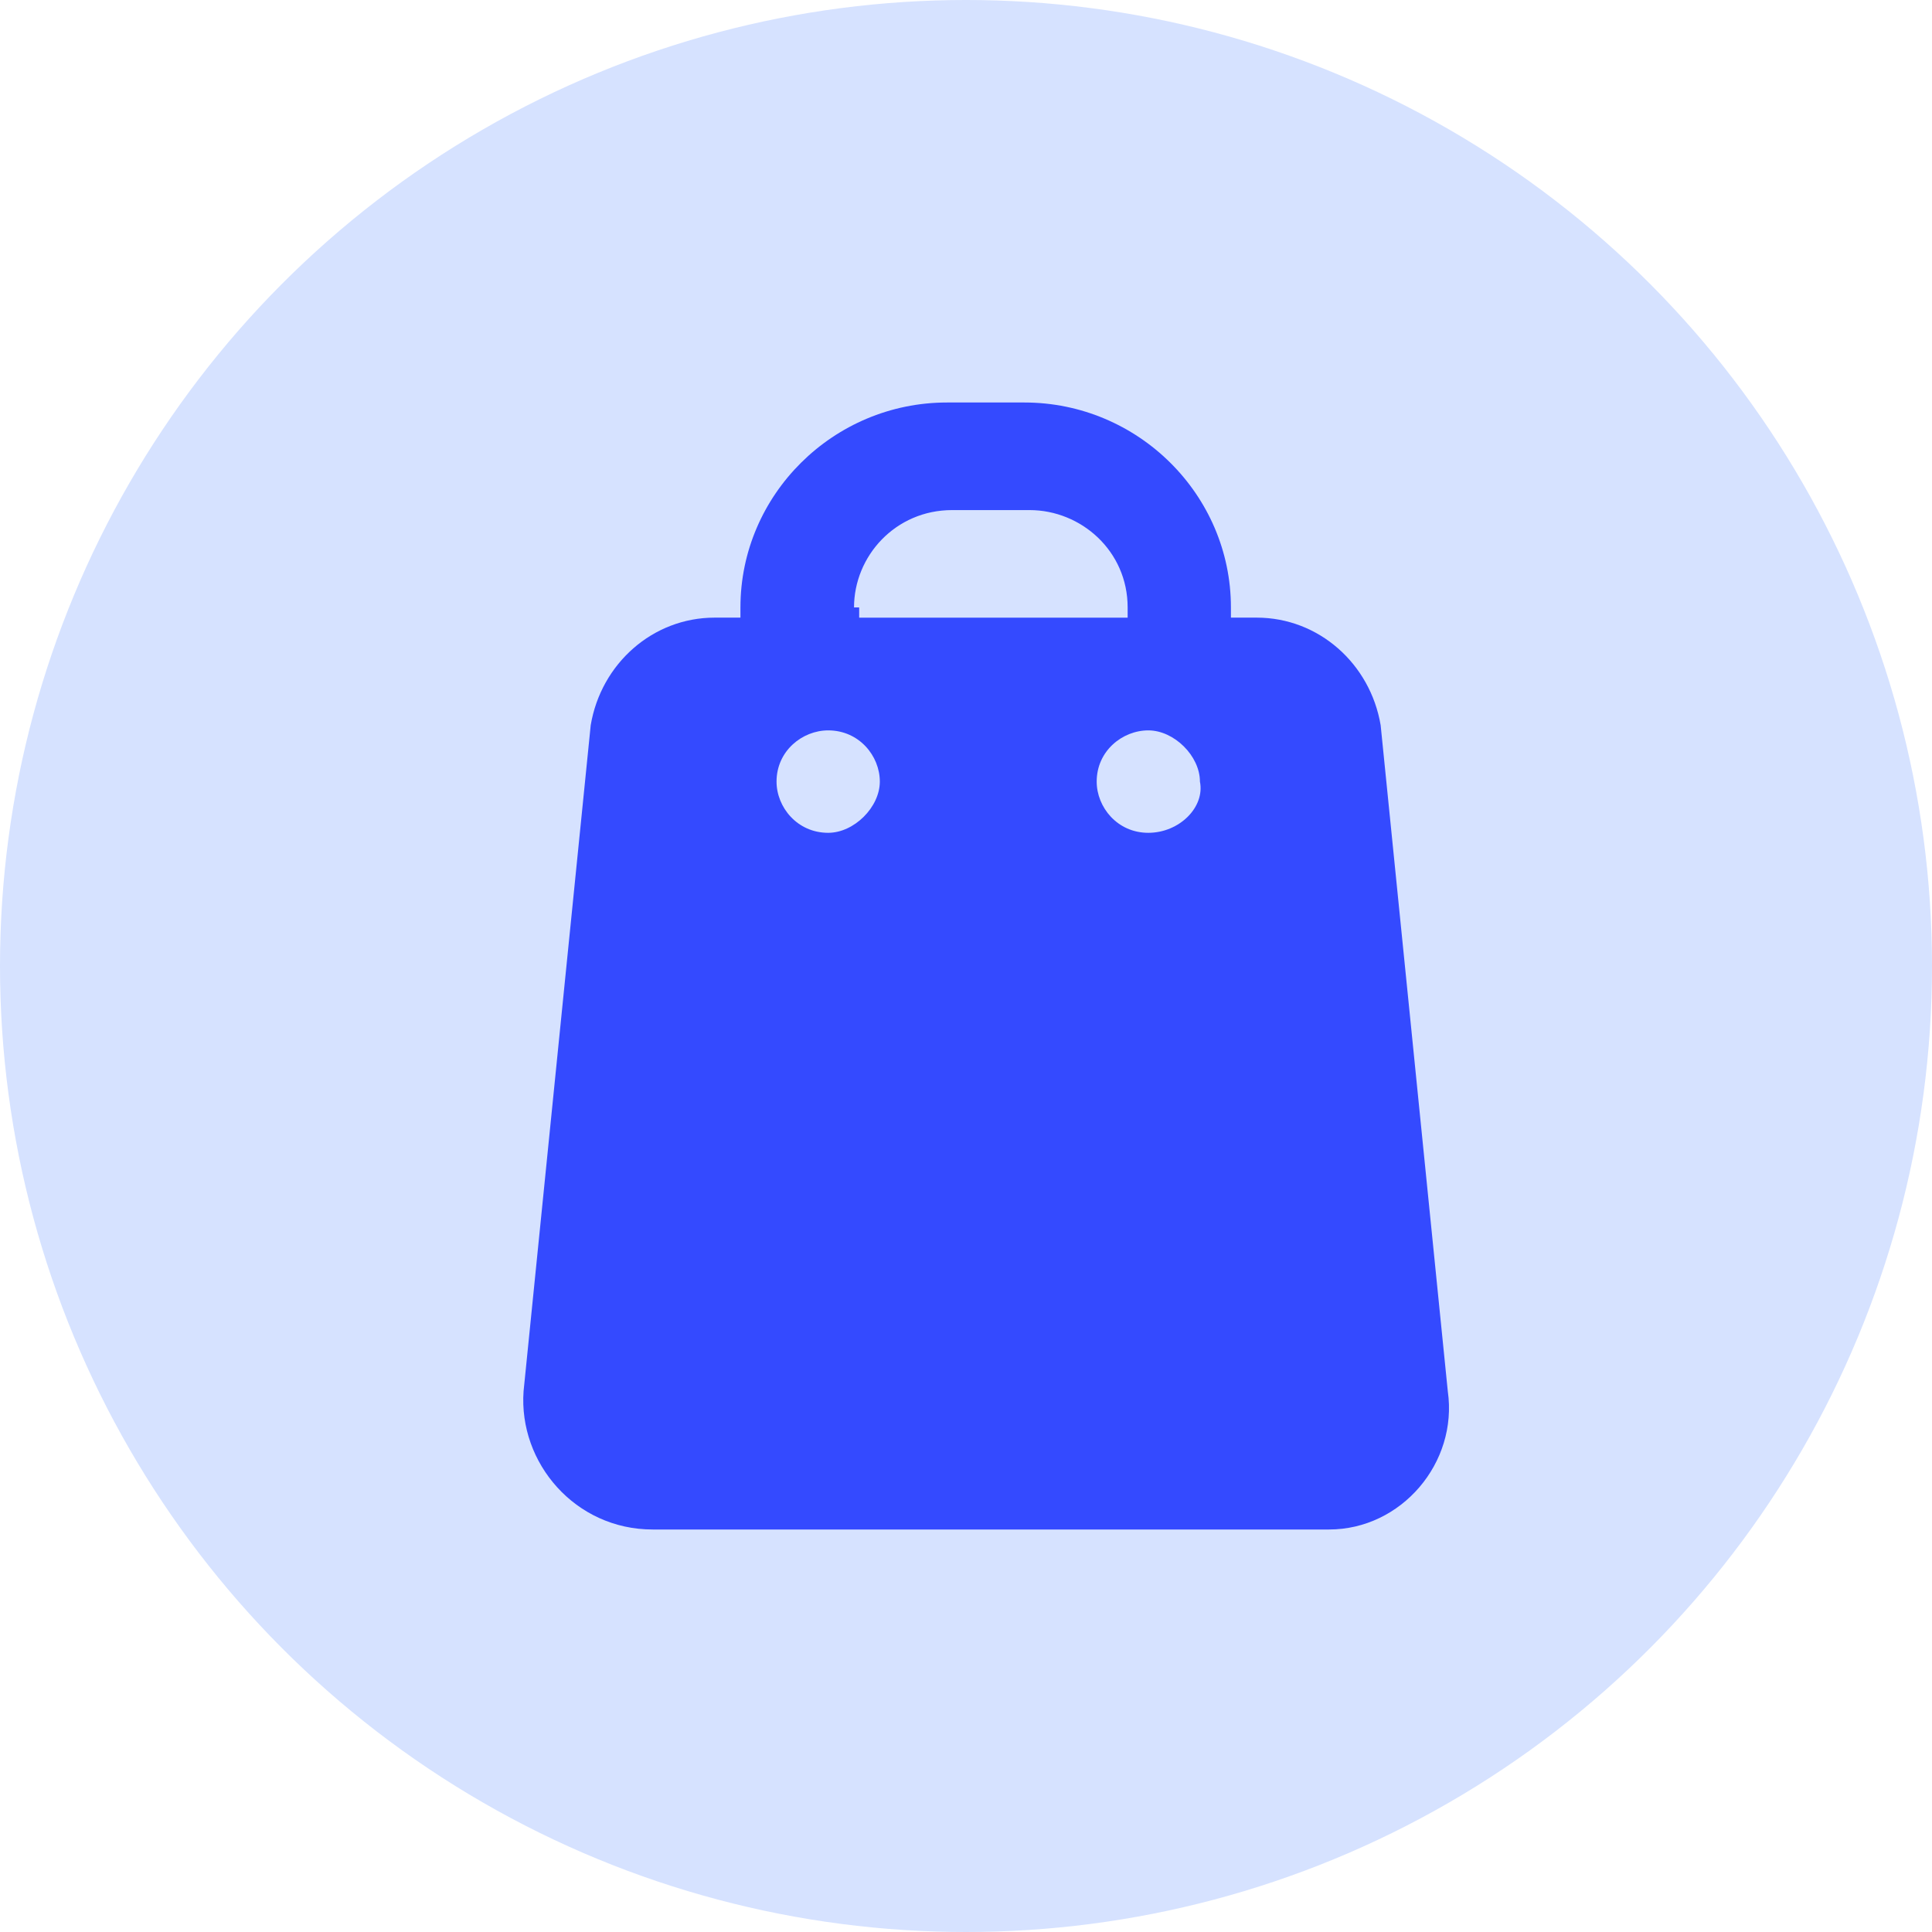
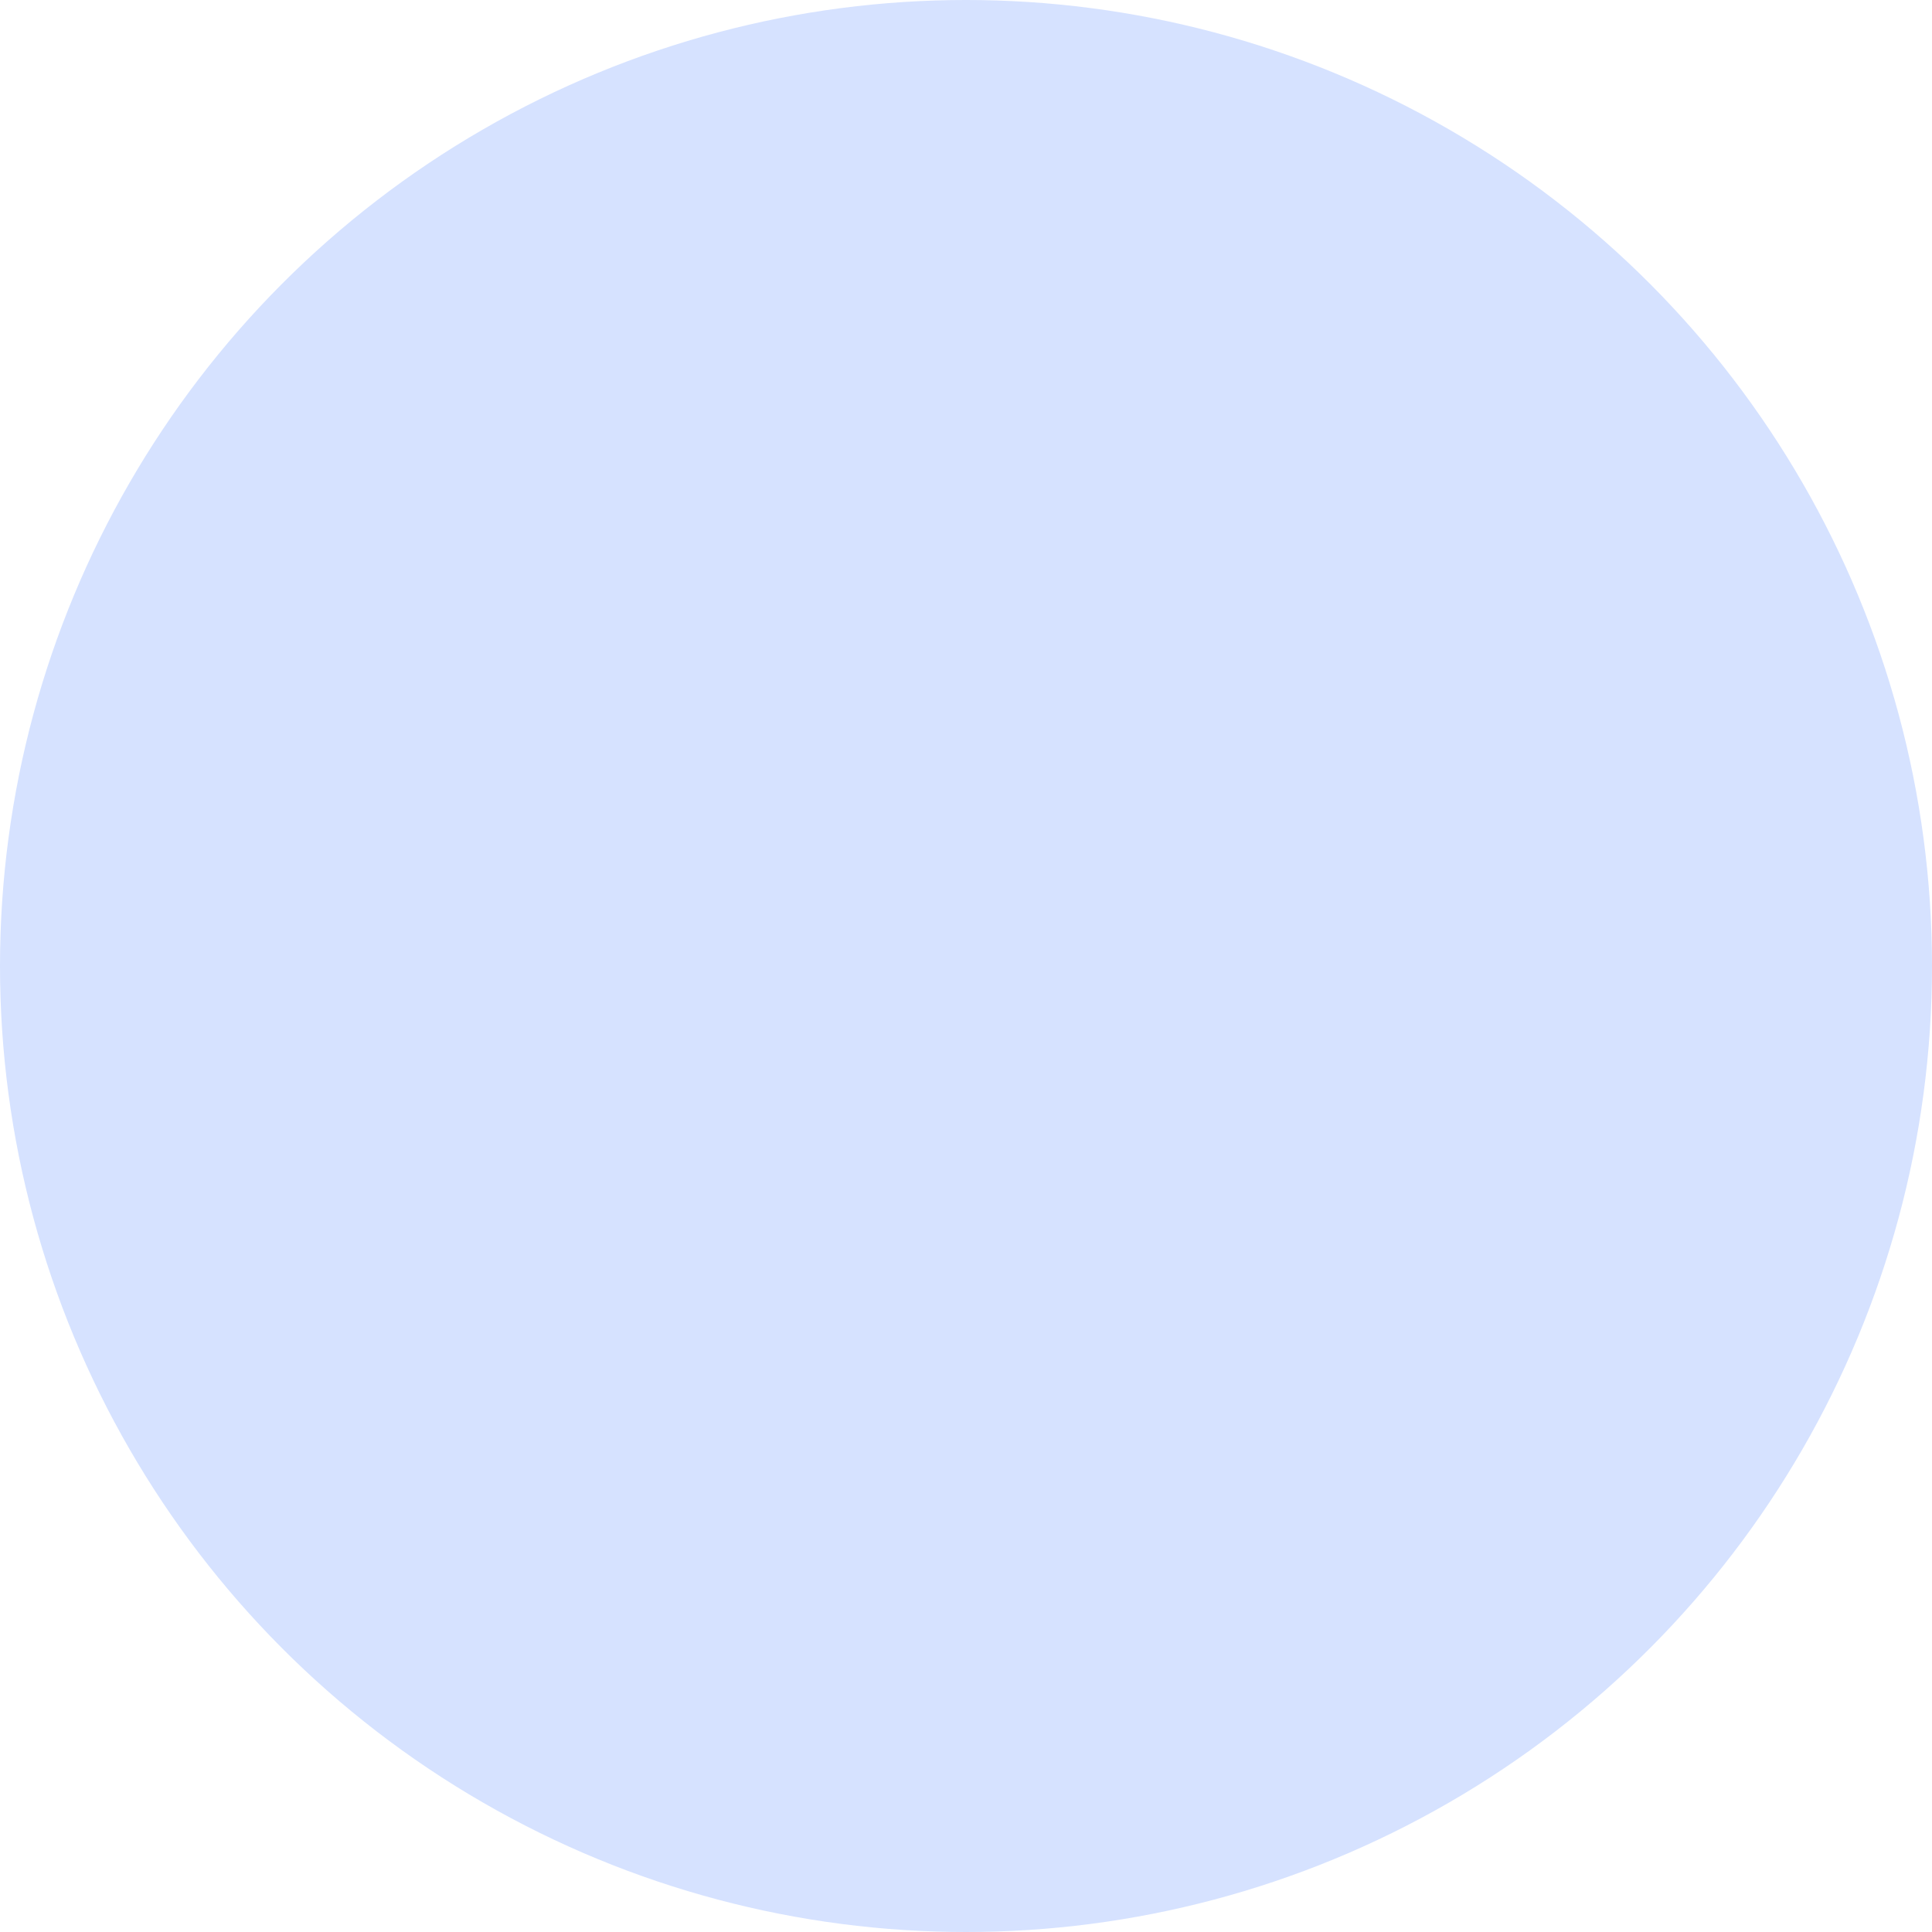
<svg xmlns="http://www.w3.org/2000/svg" width="48px" height="48px" viewBox="0 0 48 48" version="1.1">
  <title>recommend-product</title>
  <g id="Page-1" stroke="none" stroke-width="1" fill="none" fill-rule="evenodd">
    <g id="recommend-product" fill-rule="nonzero">
      <circle id="Oval-Copy-3" fill="#D6E2FF" cx="24" cy="24" r="24" />
      <g id="np_shopping_4513664_000000" transform="translate(13, 10)" fill="#344AFF">
-         <path d="M22.97,24.564 L21.302,8.018 C21.045,6.491 19.763,5.345 18.223,5.345 L17.582,5.345 L17.582,5.091 C17.582,2.291 15.273,0 12.451,0 L10.527,0 C7.705,0 5.396,2.291 5.396,5.091 L5.396,5.345 L4.754,5.345 C3.215,5.345 1.932,6.491 1.676,8.018 L0.008,24.564 C-0.12,26.345 1.291,28 3.215,28 L20.019,28 C21.815,28 23.226,26.345 22.97,24.564 L22.97,24.564 Z M8.218,5.091 C8.218,3.818 9.244,2.673 10.655,2.673 L12.579,2.673 C13.862,2.673 15.016,3.691 15.016,5.091 L15.016,5.346 L8.346,5.346 L8.346,5.091 L8.218,5.091 Z M7.576,10.691 C6.807,10.691 6.293,10.055 6.293,9.418 C6.293,8.655 6.935,8.146 7.576,8.146 C8.346,8.146 8.859,8.782 8.859,9.418 C8.859,10.055 8.218,10.691 7.576,10.691 Z M15.529,10.691 C14.76,10.691 14.247,10.055 14.247,9.418 C14.247,8.655 14.888,8.146 15.529,8.146 C16.171,8.146 16.812,8.782 16.812,9.418 C16.94,10.055 16.299,10.691 15.529,10.691 Z" id="Shape" />
-       </g>
+         </g>
    </g>
  </g>
</svg>